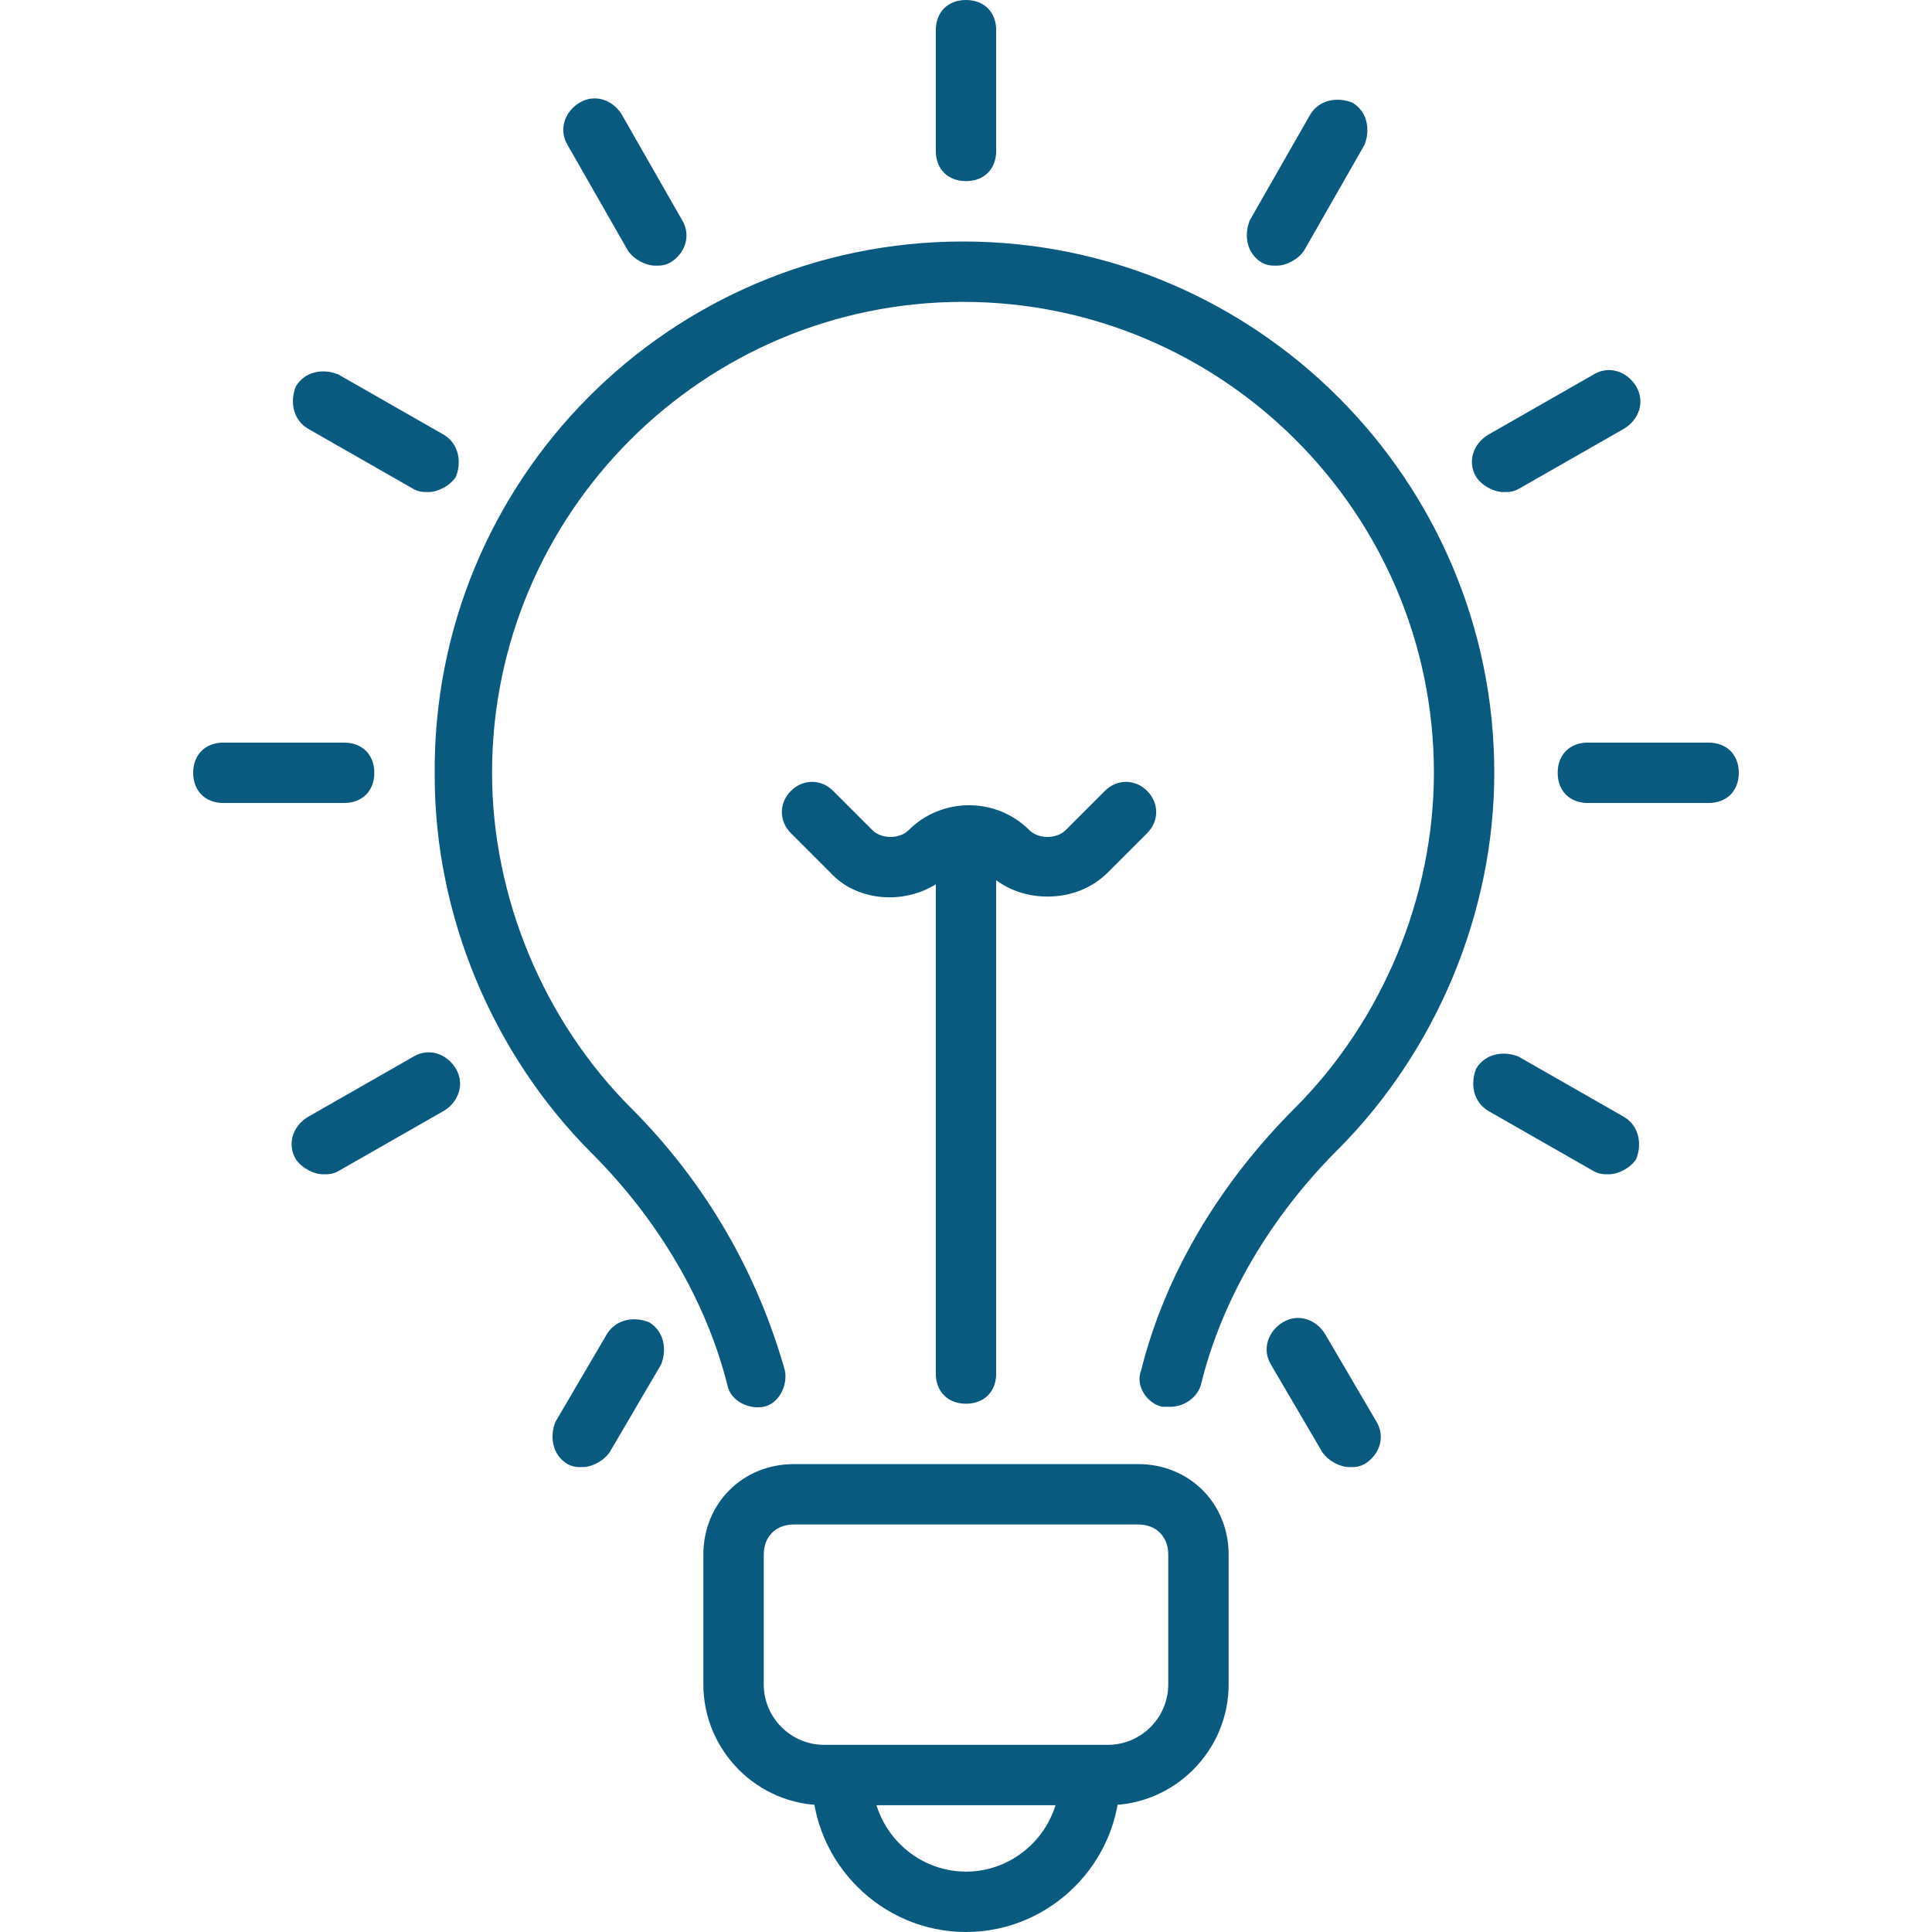
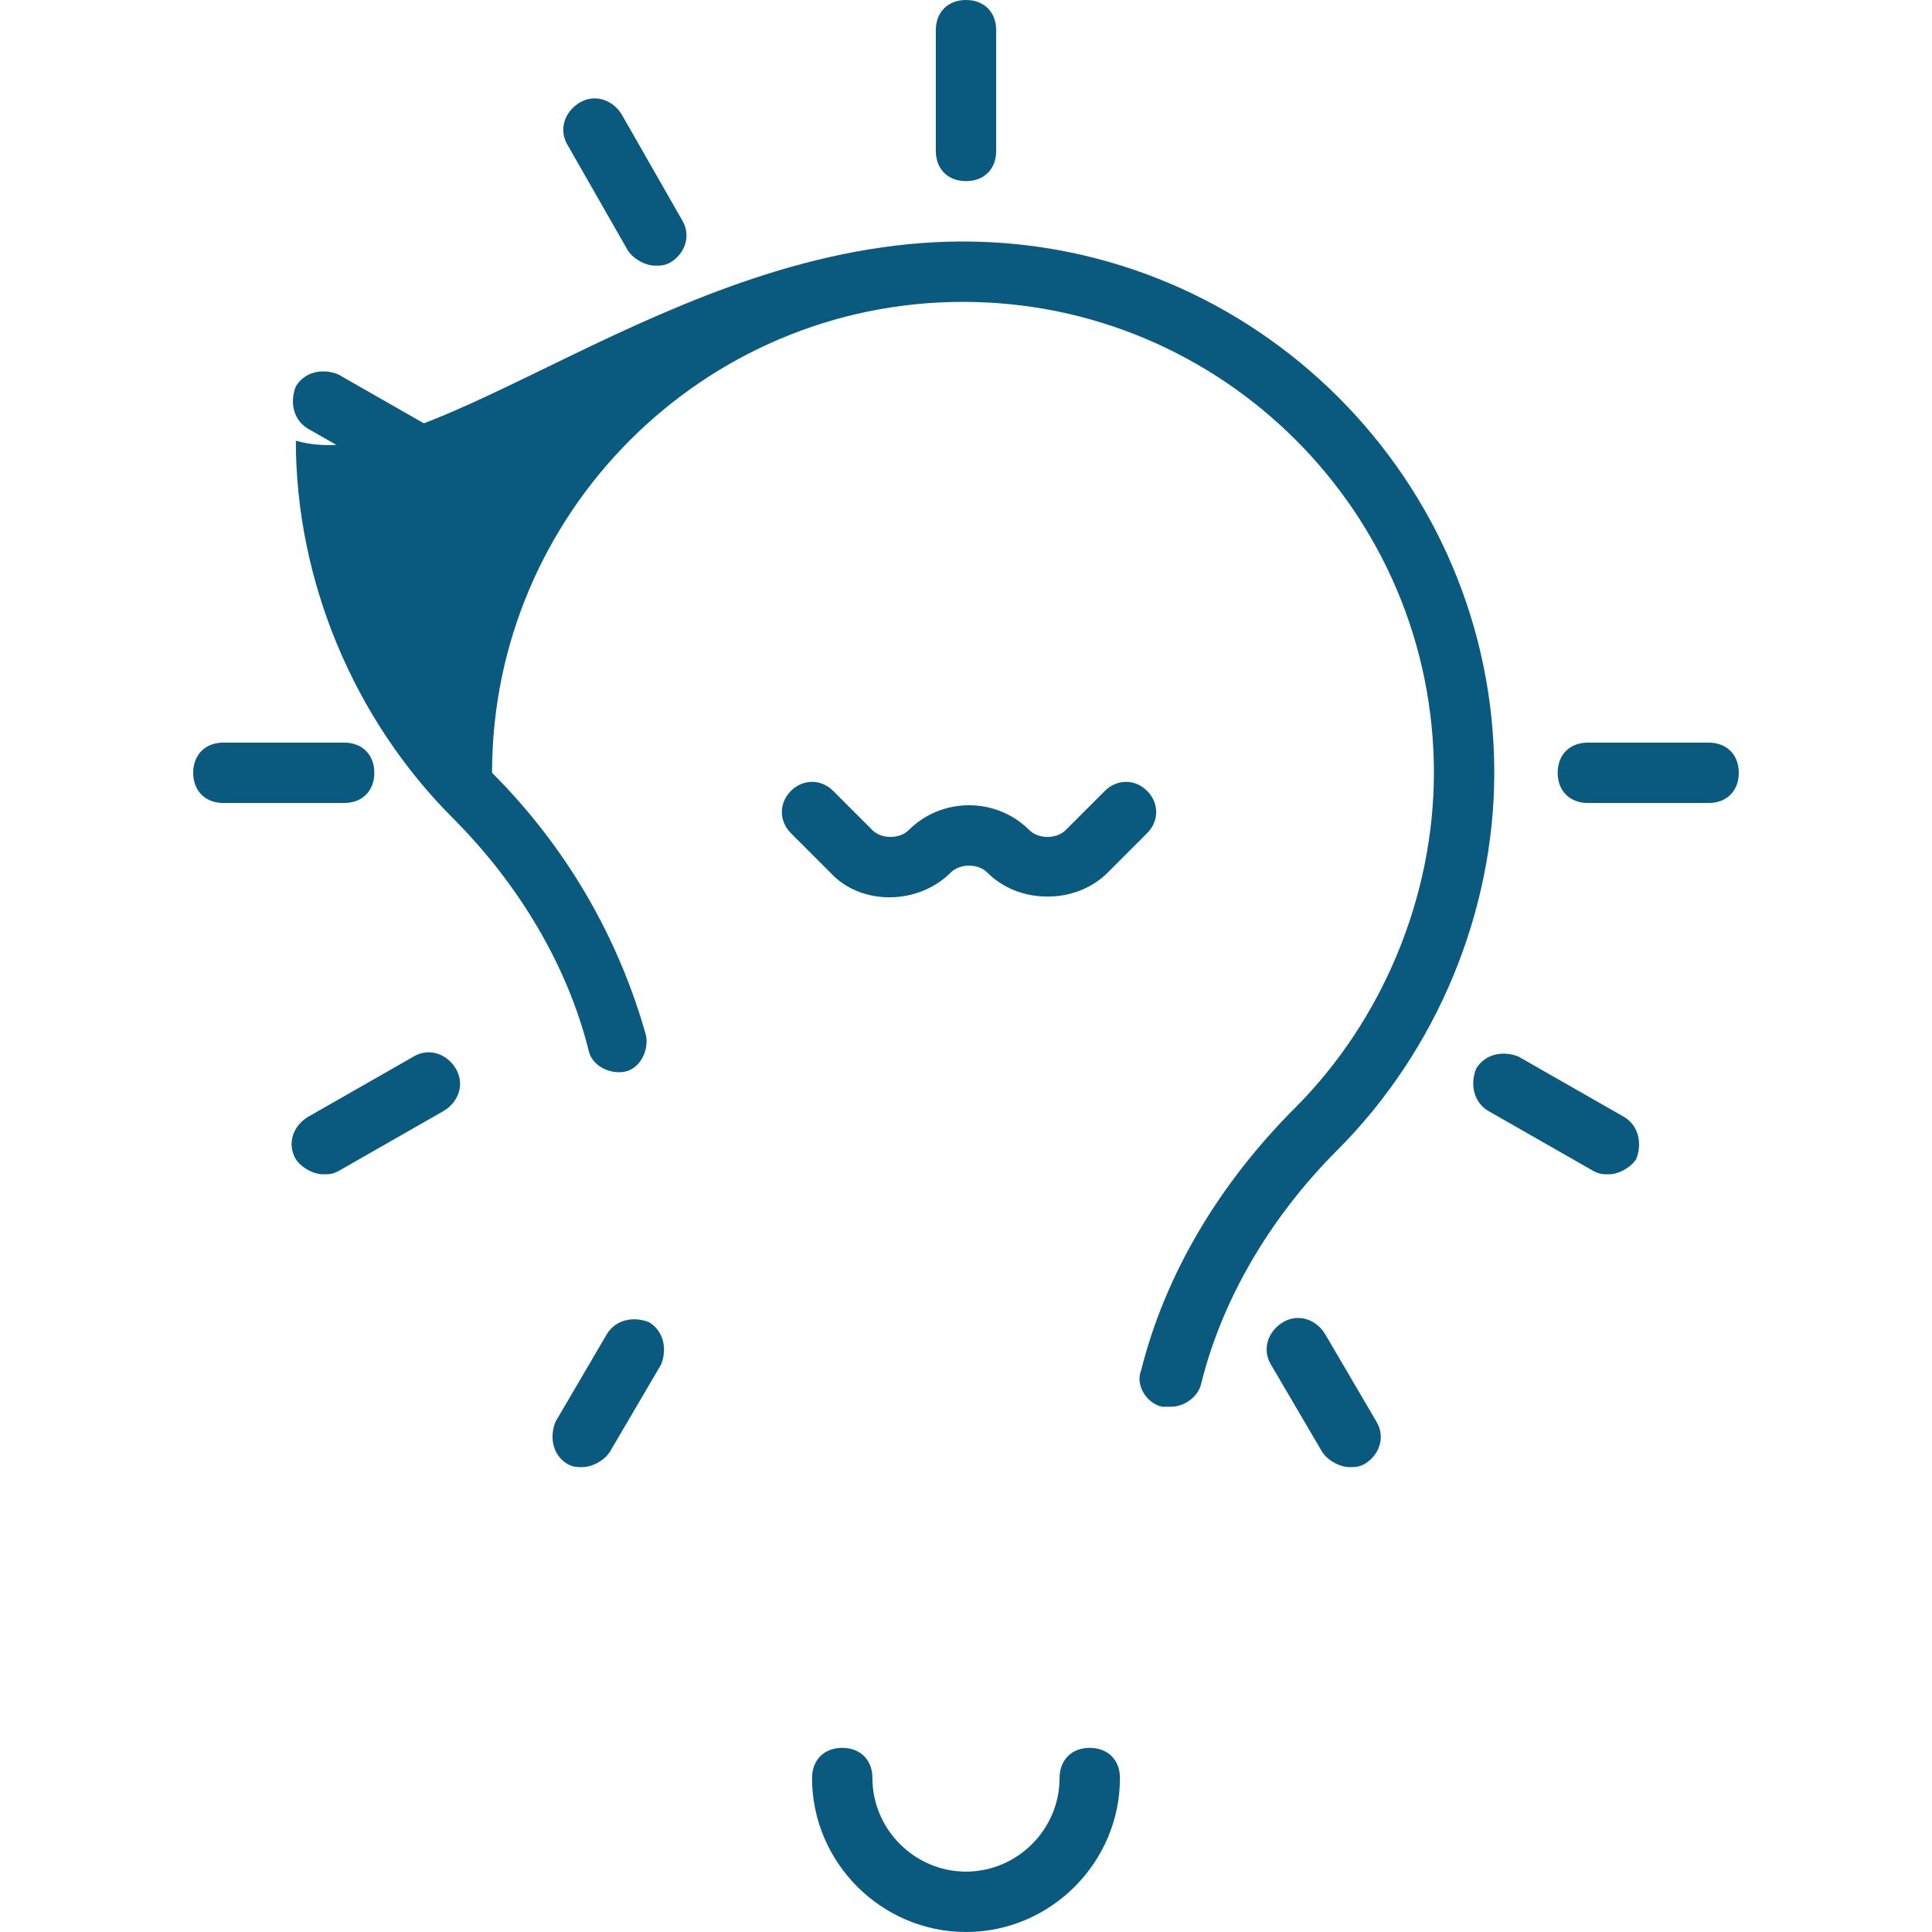
<svg xmlns="http://www.w3.org/2000/svg" version="1.1" id="Layer_1" x="0px" y="0px" width="512px" height="512px" viewBox="0 0 512 512" enable-background="new 0 0 512 512" xml:space="preserve">
  <g>
    <g>
      <path fill="#0A5A80" d="M256,512c-22.4,0-40.8-18.4-40.8-40.8c0-4.8,3.2-8,8-8c4.8,0,8,3.2,8,8c0,13.6,11.2,24.8,24.8,24.8    c13.6,0,24.8-11.2,24.8-24.8c0-4.8,3.2-8,8-8s8,3.2,8,8C296.8,493.6,278.4,512,256,512L256,512z" />
    </g>
    <g>
-       <path fill="#0A5A80" d="M310.4,372.8c-0.801,0-1.601,0-2.4,0c-4-0.8-7.2-5.6-5.6-9.6C308.8,337.6,323.2,313.6,343.2,293.6    c23.2-23.199,36.8-56,36.8-88.8C380,136,324,80,255.2,80c-68.8,0-124.8,56-124.8,124.8c0,32.8,13.6,65.601,36.8,88.8    c20,20,33.6,44,40.8,69.601c0.8,4-1.6,8.8-5.6,9.6s-8.8-1.6-9.6-5.6c-5.6-22.4-18.4-44-36-61.601c-26.4-26.399-41.6-63.2-41.6-100    C114.4,127.2,177.6,64,255.2,64C332.8,64,396,127.2,396,204.8c0,36.8-15.2,73.601-41.6,100C336.8,322.4,324,344,318.4,366.4    C317.6,370.4,313.6,372.8,310.4,372.8L310.4,372.8z" />
+       <path fill="#0A5A80" d="M310.4,372.8c-0.801,0-1.601,0-2.4,0c-4-0.8-7.2-5.6-5.6-9.6C308.8,337.6,323.2,313.6,343.2,293.6    c23.2-23.199,36.8-56,36.8-88.8C380,136,324,80,255.2,80c-68.8,0-124.8,56-124.8,124.8c20,20,33.6,44,40.8,69.601c0.8,4-1.6,8.8-5.6,9.6s-8.8-1.6-9.6-5.6c-5.6-22.4-18.4-44-36-61.601c-26.4-26.399-41.6-63.2-41.6-100    C114.4,127.2,177.6,64,255.2,64C332.8,64,396,127.2,396,204.8c0,36.8-15.2,73.601-41.6,100C336.8,322.4,324,344,318.4,366.4    C317.6,370.4,313.6,372.8,310.4,372.8L310.4,372.8z" />
    </g>
    <g>
-       <path fill="#0A5A80" d="M293.6,478.4h-75.2c-17.6,0-32-14.4-32-32V412c0-13.6,10.4-24,24-24h91.2c13.601,0,24,10.4,24,24v34.4    C325.6,464,311.2,478.4,293.6,478.4z M210.4,404c-4.8,0-8,3.2-8,8v34.4c0,8.8,7.2,16,16,16h75.2c8.801,0,16-7.2,16-16V412    c0-4.8-3.199-8-8-8H210.4z" />
-     </g>
+       </g>
    <g>
      <path fill="#0A5A80" d="M452.8,212.8h-32c-4.8,0-8-3.2-8-8c0-4.8,3.2-8,8-8h32c4.8,0,8,3.2,8,8    C460.8,209.6,457.6,212.8,452.8,212.8z" />
    </g>
    <g>
-       <path fill="#0A5A80" d="M398.4,130.4c-2.4,0-5.601-1.6-7.2-4c-2.4-4-0.8-8.8,3.2-11.2l28-16c4-2.4,8.8-0.8,11.199,3.2    c2.4,4,0.801,8.8-3.199,11.2l-28,16C400.8,130.4,400,130.4,398.4,130.4z" />
-     </g>
+       </g>
    <g>
-       <path fill="#0A5A80" d="M338.4,70.4c-1.601,0-2.4,0-4-0.8c-4-2.4-4.801-7.2-3.2-11.2l16-28c2.399-4,7.2-4.8,11.2-3.2    c4,2.4,4.8,7.2,3.199,11.2l-16,28C344,68.8,340.8,70.4,338.4,70.4z" />
-     </g>
+       </g>
    <g>
      <path fill="#0A5A80" d="M256,48c-4.8,0-8-3.2-8-8V8c0-4.8,3.2-8,8-8s8,3.2,8,8v32C264,44.8,260.8,48,256,48z" />
    </g>
    <g>
      <path fill="#0A5A80" d="M173.6,70.4c-2.4,0-5.6-1.6-7.2-4l-16-28c-2.4-4-0.8-8.8,3.2-11.2c4-2.4,8.8-0.8,11.2,3.2l16,28    c2.4,4,0.8,8.8-3.2,11.2C176,70.4,175.2,70.4,173.6,70.4z" />
    </g>
    <g>
      <path fill="#0A5A80" d="M113.6,130.4c-1.6,0-2.4,0-4-0.8l-28-16c-4-2.4-4.8-7.2-3.2-11.2c2.4-4,7.2-4.8,11.2-3.2l28,16    c4,2.4,4.8,7.2,3.2,11.2C119.2,128.8,116,130.4,113.6,130.4z" />
    </g>
    <g>
      <path fill="#0A5A80" d="M91.2,212.8h-32c-4.8,0-8-3.2-8-8c0-4.8,3.2-8,8-8h32c4.8,0,8,3.2,8,8C99.2,209.6,96,212.8,91.2,212.8z" />
    </g>
    <g>
      <path fill="#0A5A80" d="M85.6,311.2c-2.4,0-5.6-1.601-7.2-4c-2.4-4-0.8-8.8,3.2-11.2l28-16c4-2.4,8.8-0.8,11.2,3.2    c2.4,4,0.8,8.8-3.2,11.2l-28,16C88,311.2,87.2,311.2,85.6,311.2z" />
    </g>
    <g>
      <path fill="#0A5A80" d="M154.4,388.8c-1.6,0-2.4,0-4-0.8c-4-2.4-4.8-7.2-3.2-11.2l13.6-23.2c2.4-4,7.2-4.8,11.2-3.199    c4,2.399,4.8,7.199,3.2,11.199l-13.6,23.2C160,387.2,156.8,388.8,154.4,388.8z" />
    </g>
    <g>
      <path fill="#0A5A80" d="M357.6,388.8c-2.399,0-5.6-1.6-7.199-4L336.8,361.6c-2.399-4-0.8-8.8,3.2-11.199    c4-2.4,8.8-0.801,11.2,3.199l13.6,23.2c2.4,4,0.8,8.8-3.2,11.2C360,388.8,359.2,388.8,357.6,388.8z" />
    </g>
    <g>
      <path fill="#0A5A80" d="M426.4,311.2c-1.601,0-2.4,0-4-0.8l-28-16c-4-2.4-4.801-7.2-3.2-11.2c2.399-4,7.2-4.8,11.2-3.2l28,16    c4,2.4,4.8,7.2,3.199,11.2C432,309.6,428.8,311.2,426.4,311.2z" />
    </g>
    <g>
-       <path fill="#0A5A80" d="M256,372c-4.8,0-8-3.2-8-8V221.6c0-4.8,3.2-8,8-8s8,3.2,8,8V364C264,368.8,260.8,372,256,372z" />
-     </g>
+       </g>
    <g>
      <path fill="#0A5A80" d="M277.6,237.6c-6.399,0-12-2.4-16-6.4c-2.399-2.4-7.2-2.4-9.6,0c-8.8,8.8-24,8.8-32,0l-10.4-10.4    c-3.2-3.2-3.2-8,0-11.2c3.2-3.2,8-3.2,11.2,0l10.4,10.4c2.4,2.4,7.2,2.4,9.6,0c8.8-8.8,23.2-8.8,32,0c2.4,2.4,7.2,2.4,9.601,0    l10.399-10.4c3.2-3.2,8-3.2,11.2,0c3.2,3.2,3.2,8,0,11.2l-10.4,10.4C289.6,235.2,284,237.6,277.6,237.6z" />
    </g>
  </g>
</svg>